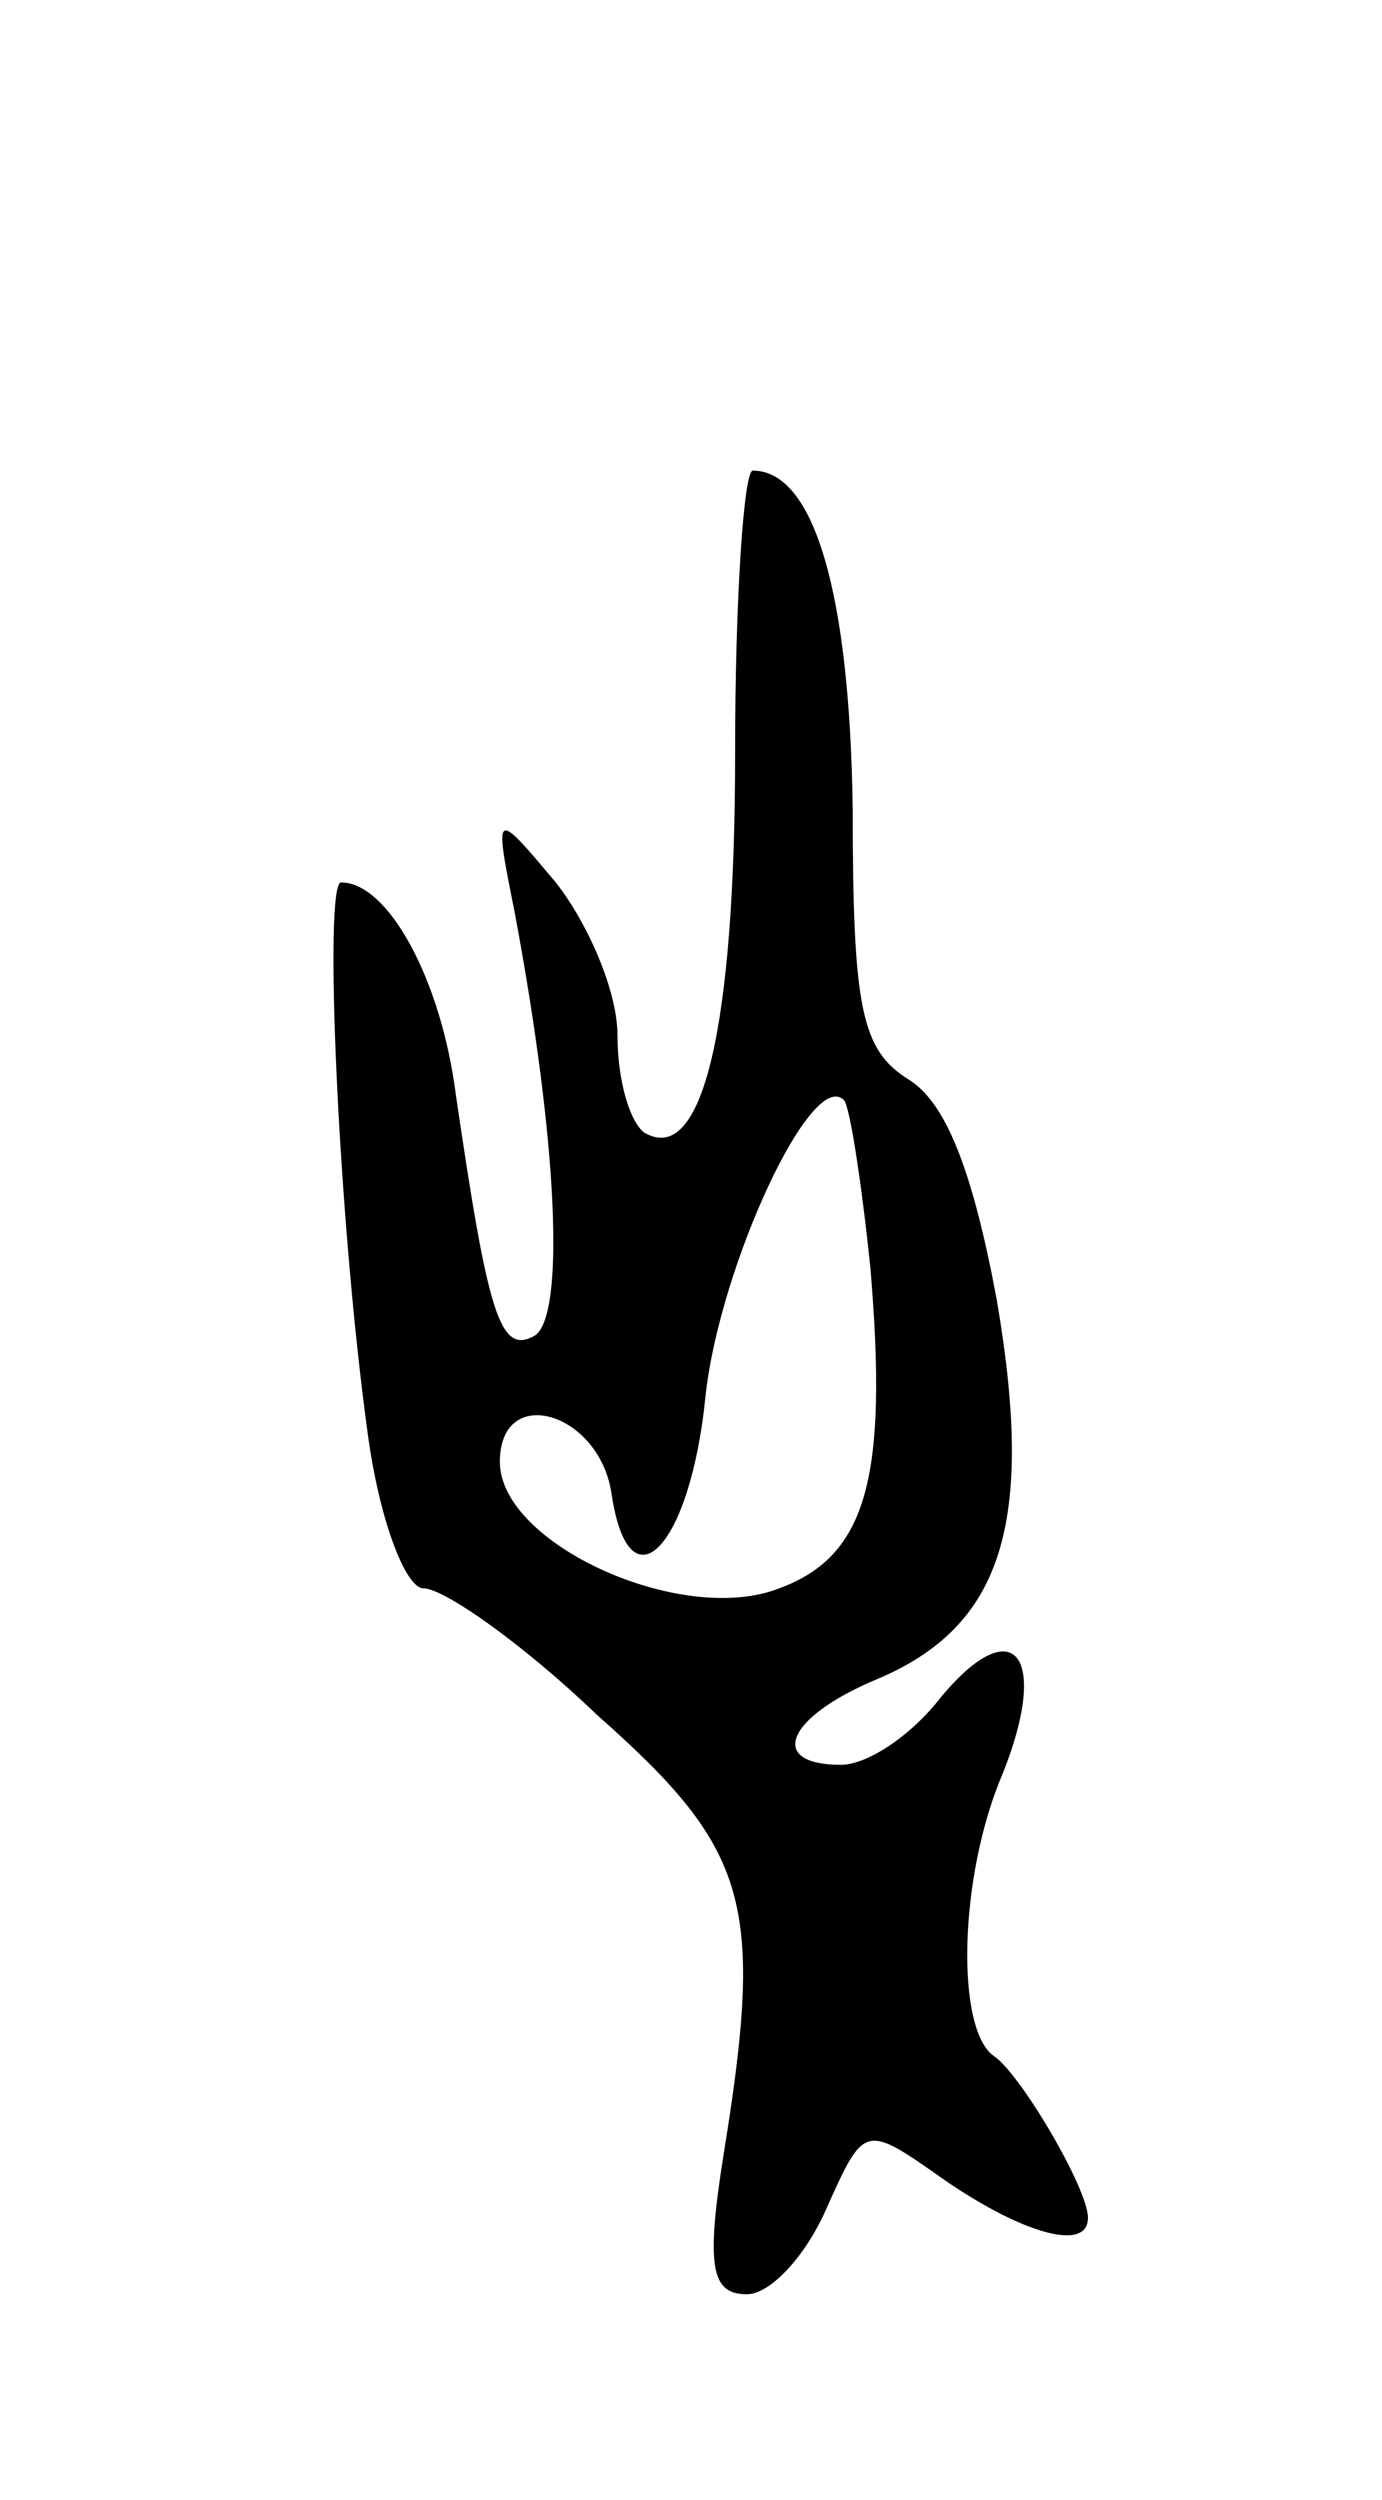
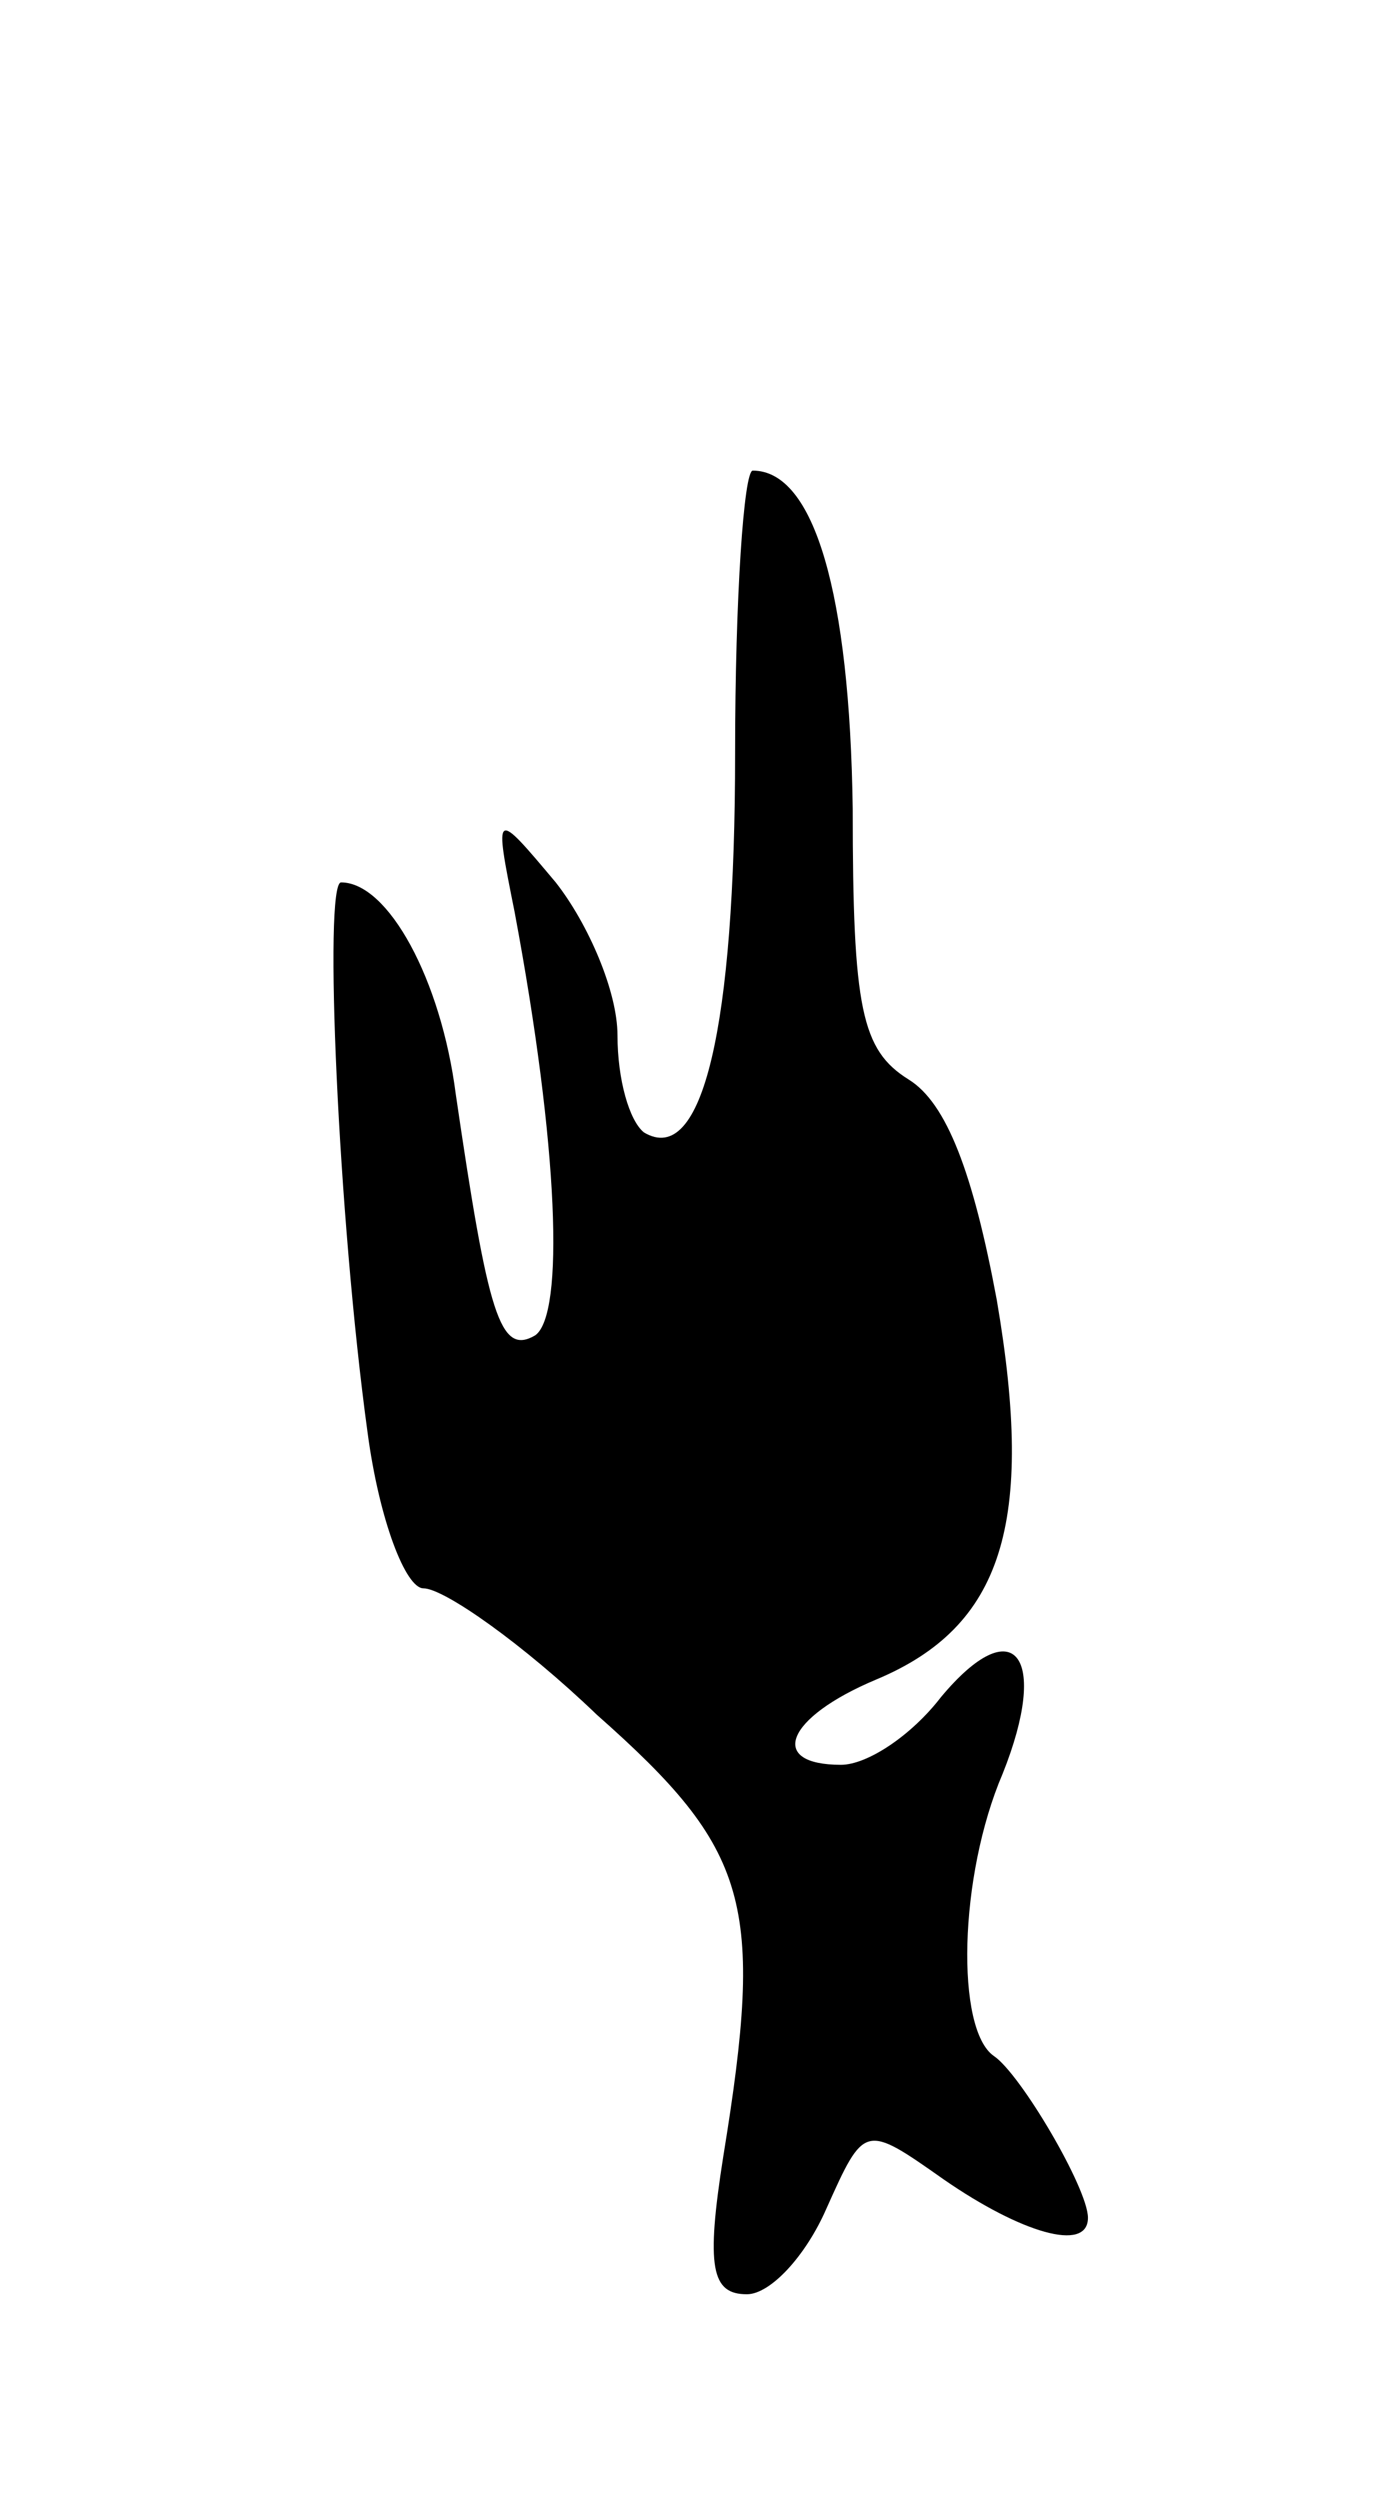
<svg xmlns="http://www.w3.org/2000/svg" version="1.0" width="47" height="85" viewBox="0 0 47 85">
  <g transform="translate(0,85) scale(0.1,-0.1)">
-     <path d="M250 594 c0 -93 -11 -141 -31 -129 -5 4 -9 18 -9 33 0 15 -10 38 -21 52 -21 25 -21 25 -14 -10 15 -80 17 -137 7 -144 -12 -7 -16 7 -27 82 -5 39 -23 72 -39 72 -6 0 -1 -114 9 -187 4 -30 13 -53 19 -53 7 0 34 -19 59 -43 52 -46 57 -64 43 -150 -6 -38 -4 -47 8 -47 8 0 20 13 27 29 13 29 13 29 40 10 26 -18 49 -25 49 -13 0 10 -23 49 -32 55 -13 9 -12 61 3 96 16 40 4 56 -21 26 -10 -13 -25 -23 -34 -23 -25 0 -19 16 12 29 43 18 54 53 41 129 -8 43 -17 67 -30 75 -16 10 -19 24 -19 92 -1 73 -13 115 -34 115 -3 0 -6 -43 -6 -96z m46 -175 c6 -71 -1 -98 -31 -109 -33 -13 -95 15 -95 43 0 27 34 17 38 -11 6 -40 27 -18 32 34 5 44 36 111 47 100 2 -2 6 -28 9 -57z" />
+     <path d="M250 594 c0 -93 -11 -141 -31 -129 -5 4 -9 18 -9 33 0 15 -10 38 -21 52 -21 25 -21 25 -14 -10 15 -80 17 -137 7 -144 -12 -7 -16 7 -27 82 -5 39 -23 72 -39 72 -6 0 -1 -114 9 -187 4 -30 13 -53 19 -53 7 0 34 -19 59 -43 52 -46 57 -64 43 -150 -6 -38 -4 -47 8 -47 8 0 20 13 27 29 13 29 13 29 40 10 26 -18 49 -25 49 -13 0 10 -23 49 -32 55 -13 9 -12 61 3 96 16 40 4 56 -21 26 -10 -13 -25 -23 -34 -23 -25 0 -19 16 12 29 43 18 54 53 41 129 -8 43 -17 67 -30 75 -16 10 -19 24 -19 92 -1 73 -13 115 -34 115 -3 0 -6 -43 -6 -96z m46 -175 z" />
  </g>
</svg>